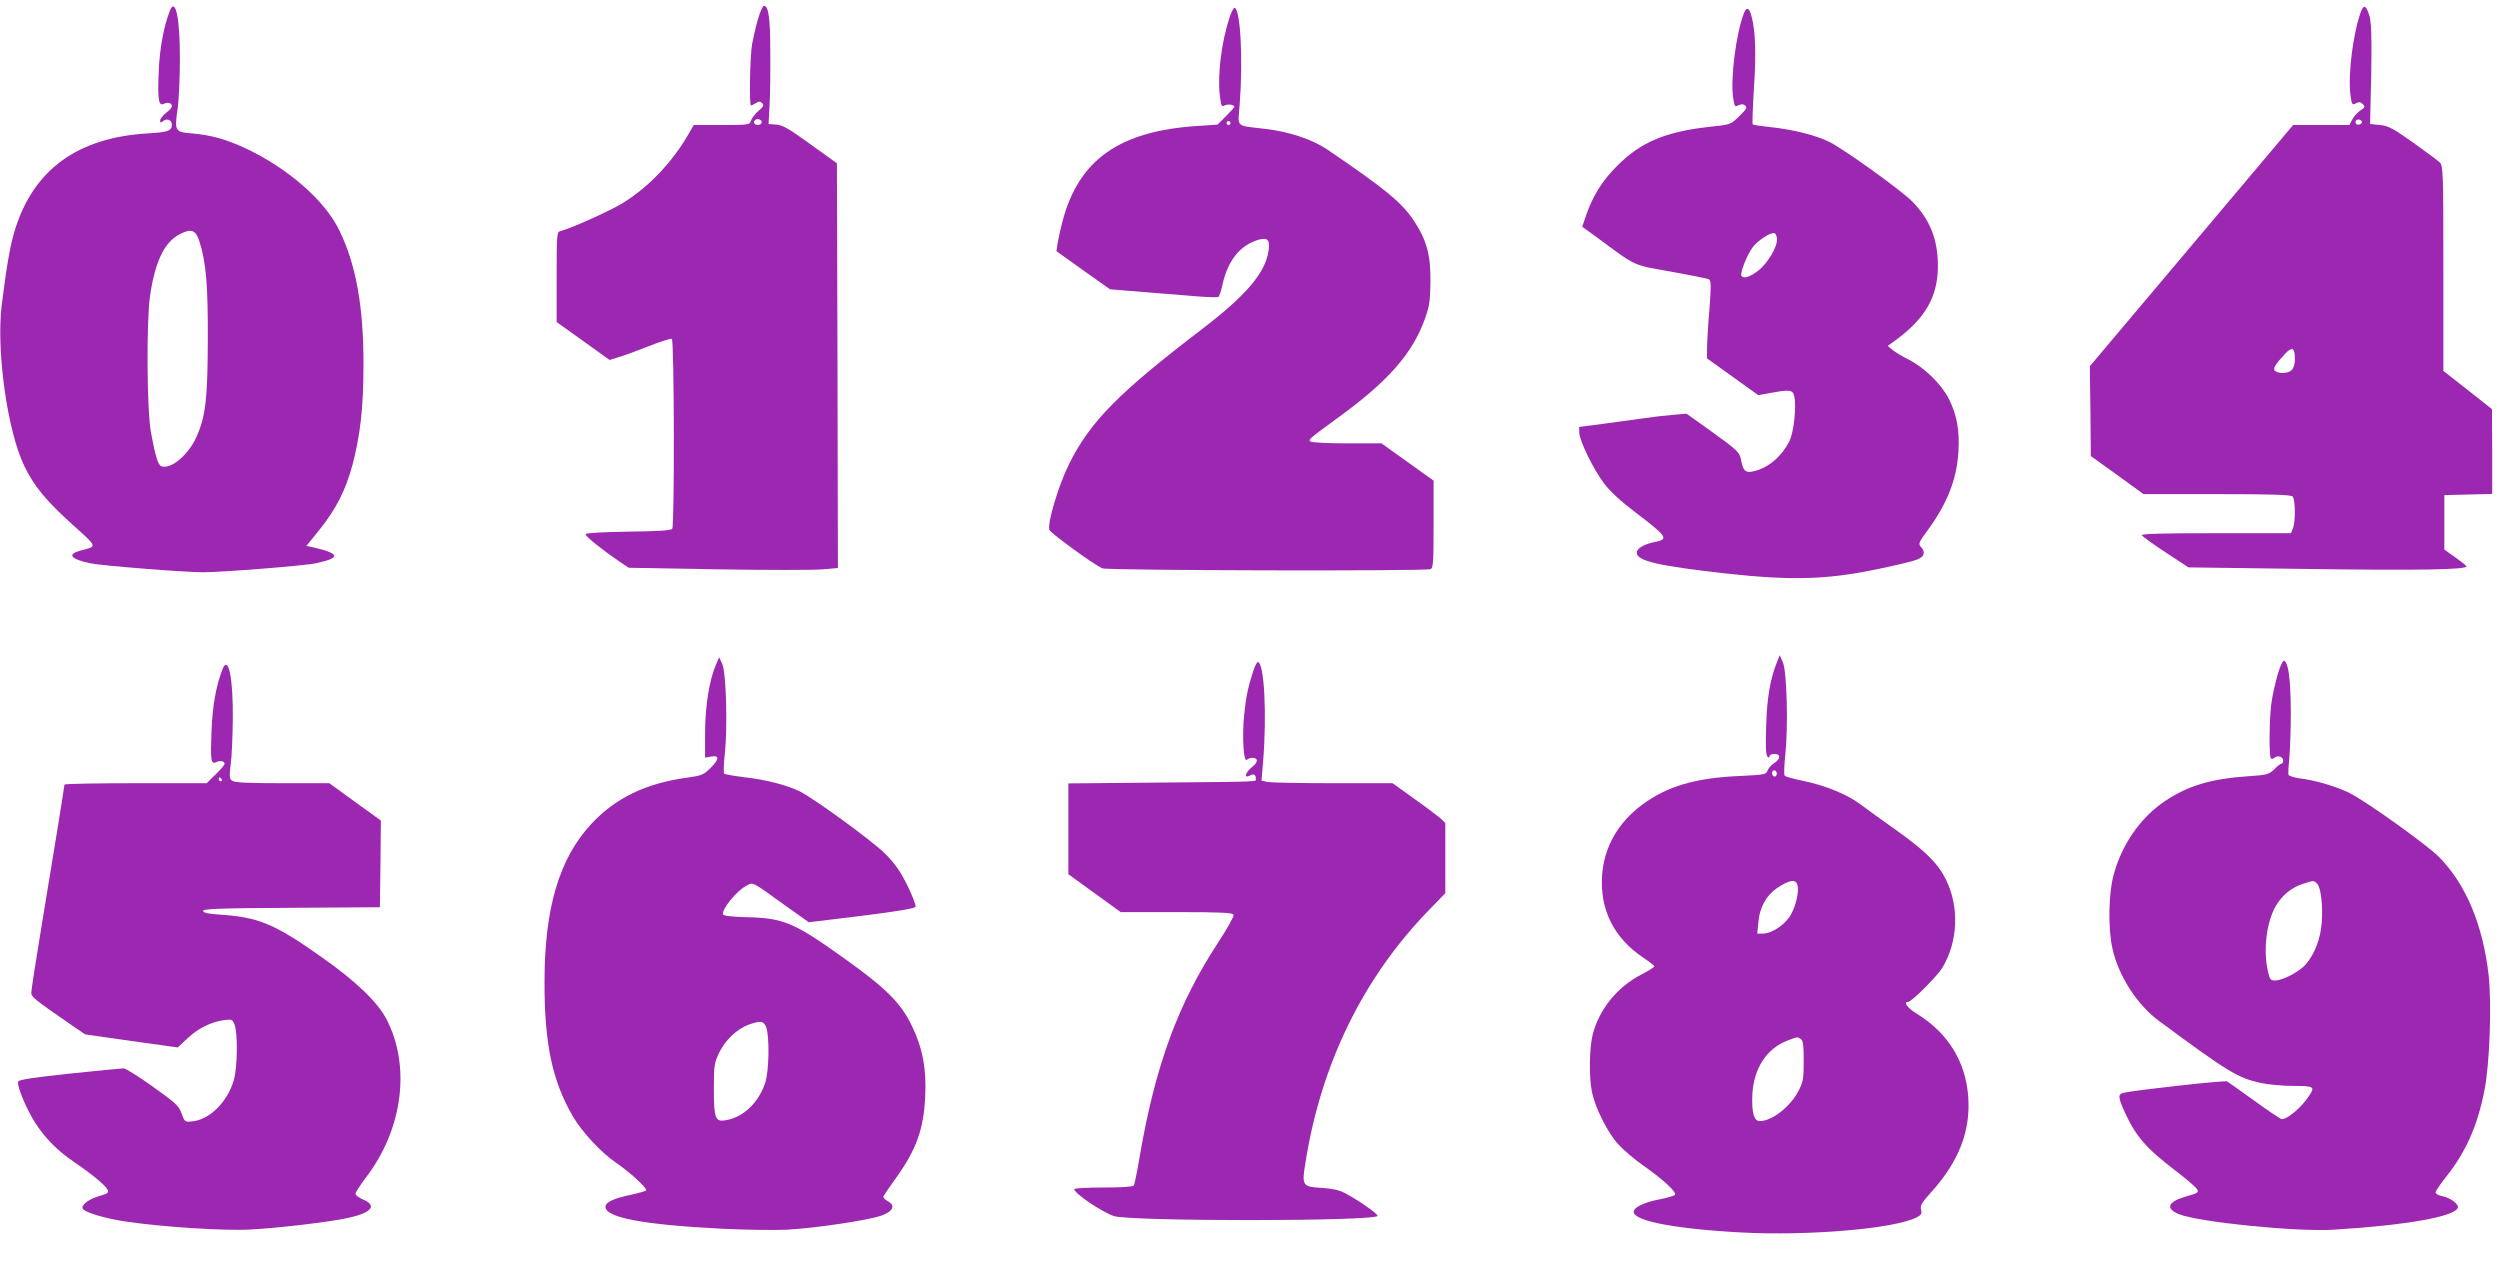
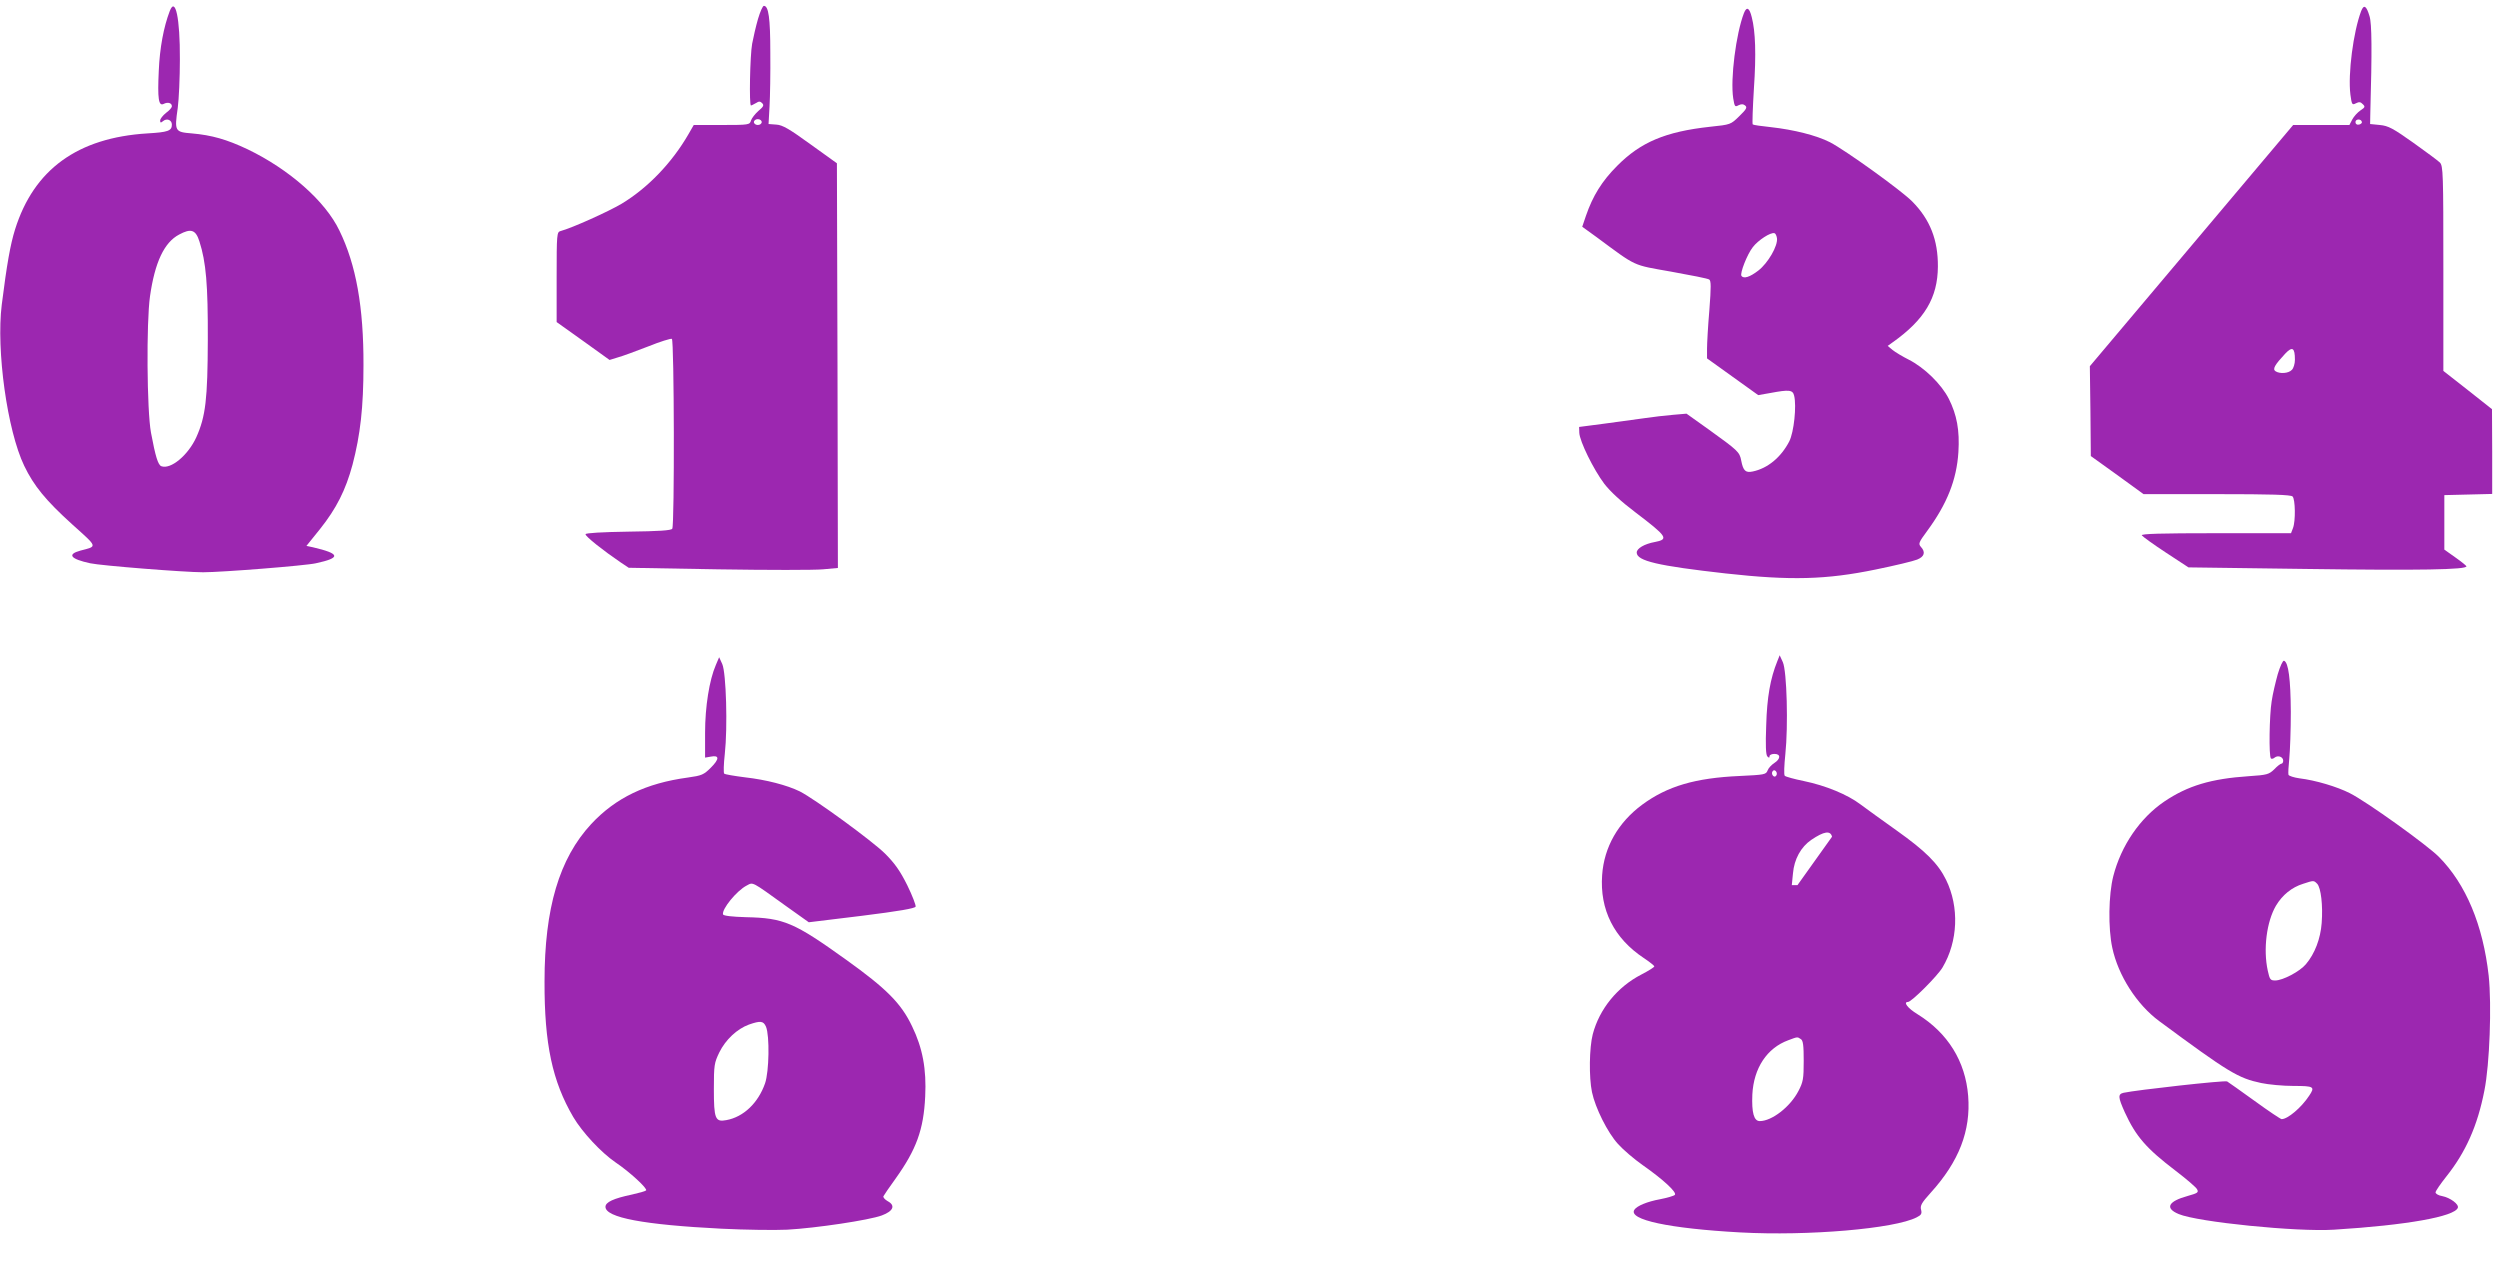
<svg xmlns="http://www.w3.org/2000/svg" version="1.0" width="1280pt" height="654pt" viewBox="0 0 1280 654" preserveAspectRatio="xMidYMid meet">
  <g transform="translate(0,654) scale(0.1,-0.1)" fill="#9c27b0" stroke="none">
    <path d="M869 6483 c-31 -81 -51 -188 -56 -304 -7 -146 -1 -184 25 -171 21 11 42 5 42 -12 0 -7 -13 -22 -30 -34 -16 -13 -30 -30 -30 -39 0 -12 3 -13 15 -3 19 16 45 6 45 -18 0 -32 -20 -39 -125 -45 -358 -22 -582 -185 -678 -492 -24 -77 -42 -178 -68 -385 -29 -233 28 -644 115 -825 49 -102 110 -177 246 -300 132 -119 130 -111 42 -134 -70 -19 -52 -43 50 -65 54 -12 483 -46 578 -46 96 0 525 34 577 46 130 28 126 49 -15 82 l-33 7 70 87 c83 104 131 199 166 329 40 153 56 294 56 509 1 298 -38 515 -123 689 -72 151 -257 314 -471 417 -106 50 -182 72 -285 81 -87 7 -89 11 -72 130 6 44 11 157 11 249 1 212 -23 323 -52 247z m152 -1179 c34 -106 44 -222 43 -504 -1 -304 -11 -392 -59 -499 -42 -92 -131 -166 -179 -148 -17 7 -30 49 -53 172 -21 114 -24 564 -5 698 25 175 73 276 149 316 61 33 85 25 104 -35z" />
    <path d="M3881 6443 c-11 -38 -24 -95 -30 -127 -11 -60 -16 -316 -6 -316 3 0 14 6 25 12 15 10 22 10 32 0 11 -11 7 -18 -19 -40 -17 -15 -34 -37 -38 -49 -6 -22 -10 -23 -150 -23 l-143 0 -27 -47 c-85 -147 -208 -275 -342 -356 -69 -41 -256 -125 -313 -140 -19 -5 -20 -15 -20 -236 l0 -230 136 -97 135 -97 42 13 c23 6 93 32 155 56 62 25 117 42 122 39 12 -7 14 -954 2 -972 -6 -9 -67 -13 -225 -15 -134 -2 -218 -7 -219 -13 -3 -10 92 -85 179 -144 l42 -28 459 -8 c252 -4 493 -4 535 0 l77 7 -2 1036 -3 1036 -135 97 c-109 79 -143 99 -175 101 l-40 3 5 90 c3 50 5 173 4 275 0 179 -9 240 -33 240 -6 0 -19 -30 -30 -67z m19 -528 c0 -8 -9 -15 -20 -15 -11 0 -20 7 -20 15 0 8 9 15 20 15 11 0 20 -7 20 -15z" />
    <path d="M12089 6483 c-40 -106 -68 -321 -55 -427 7 -52 9 -55 28 -45 16 8 24 8 35 -4 14 -13 12 -17 -11 -32 -15 -10 -34 -31 -42 -46 l-15 -29 -144 0 -144 0 -520 -617 -521 -618 3 -230 2 -230 135 -97 135 -98 375 0 c279 0 379 -3 388 -12 14 -14 16 -126 2 -162 l-10 -26 -385 0 c-282 0 -384 -3 -379 -11 4 -6 59 -46 123 -88 l116 -76 600 -8 c583 -8 829 -4 823 14 -2 4 -28 25 -58 46 l-55 39 0 139 0 140 123 3 122 3 0 217 -1 217 -124 98 -125 98 0 524 c0 487 -1 526 -18 543 -9 9 -71 55 -137 102 -103 73 -127 86 -170 90 l-50 5 1 55 c9 322 8 459 -4 497 -16 54 -29 62 -43 26z m4 -568 c1 -5 -6 -11 -15 -13 -11 -2 -18 3 -18 13 0 17 30 18 33 0z m-343 -1217 c0 -20 -7 -44 -16 -52 -17 -18 -61 -21 -83 -7 -17 11 -5 32 49 90 37 39 50 31 50 -31z" />
-     <path d="M6296 6453 c-42 -128 -62 -289 -51 -397 7 -59 9 -65 25 -56 17 9 50 4 50 -7 0 -2 -19 -24 -43 -48 l-43 -43 -104 -7 c-399 -26 -606 -173 -689 -485 -11 -41 -22 -93 -26 -115 l-6 -41 137 -98 137 -97 181 -15 c99 -8 223 -18 274 -22 51 -4 96 -5 100 -2 5 3 14 30 21 62 27 123 89 202 183 230 49 14 61 1 53 -56 -16 -112 -115 -228 -334 -396 -434 -331 -578 -477 -687 -695 -55 -111 -113 -306 -101 -338 7 -18 234 -183 272 -197 29 -11 1651 -15 1679 -4 14 5 16 35 16 230 l0 223 -134 96 -133 95 -174 0 c-96 0 -180 4 -188 9 -15 9 -8 15 139 122 260 189 384 331 447 511 22 61 26 92 27 188 1 134 -19 209 -83 307 -63 96 -146 164 -446 368 -76 51 -194 91 -316 105 -157 19 -141 4 -132 123 18 234 4 497 -27 497 -4 0 -15 -21 -24 -47z m4 -543 c0 -5 -4 -10 -10 -10 -5 0 -10 5 -10 10 0 6 5 10 10 10 6 0 10 -4 10 -10z" />
    <path d="M8929 6473 c-41 -107 -70 -337 -55 -436 7 -43 9 -46 27 -36 15 7 24 7 34 -1 12 -10 7 -19 -30 -55 -44 -43 -44 -43 -149 -54 -229 -25 -356 -79 -476 -200 -78 -78 -125 -154 -160 -256 l-19 -56 72 -52 c211 -156 182 -142 384 -178 100 -18 187 -35 194 -40 10 -6 10 -38 1 -156 -7 -81 -12 -171 -12 -198 l0 -50 131 -94 131 -94 63 11 c96 18 114 16 121 -14 13 -52 -1 -187 -25 -234 -42 -81 -110 -138 -187 -154 -37 -8 -49 4 -59 56 -8 44 -18 52 -165 158 l-115 82 -70 -6 c-38 -3 -104 -11 -145 -17 -41 -6 -133 -18 -205 -28 l-130 -17 1 -30 c2 -44 73 -188 128 -261 30 -39 86 -91 159 -146 163 -124 173 -138 100 -152 -54 -10 -93 -33 -93 -54 0 -43 108 -68 455 -107 334 -37 515 -32 768 20 98 20 194 43 213 51 37 15 44 38 19 65 -14 16 -11 23 31 80 103 140 152 263 161 405 7 112 -8 191 -49 273 -38 75 -125 160 -206 201 -32 16 -68 38 -82 49 l-25 21 25 18 c164 116 231 229 232 388 1 136 -40 241 -131 333 -56 57 -344 264 -422 304 -69 35 -185 64 -302 77 -49 5 -90 11 -93 14 -3 2 0 85 6 183 12 176 8 293 -11 366 -12 49 -26 56 -40 21z m169 -1152 c6 -39 -46 -128 -95 -166 -44 -34 -76 -44 -87 -27 -8 13 29 109 58 146 27 36 92 78 111 72 6 -1 11 -13 13 -25z" />
-     <path d="M9100 3155 c-36 -89 -53 -185 -57 -328 -4 -103 -2 -152 6 -160 8 -8 11 -8 11 1 0 7 11 12 25 12 33 0 33 -25 -1 -47 -14 -9 -30 -26 -34 -38 -8 -21 -17 -22 -142 -28 -228 -10 -371 -52 -500 -147 -123 -91 -195 -217 -205 -360 -13 -178 61 -324 213 -425 30 -20 54 -39 54 -43 0 -4 -30 -23 -67 -42 -122 -63 -214 -176 -248 -305 -18 -69 -20 -221 -4 -297 17 -81 80 -207 133 -265 26 -29 83 -78 126 -108 107 -75 178 -141 165 -153 -5 -5 -39 -15 -75 -22 -66 -12 -119 -34 -132 -54 -33 -51 178 -96 542 -116 349 -19 790 19 903 77 24 12 28 19 23 39 -6 21 3 36 49 87 145 160 206 317 192 496 -14 177 -104 322 -259 418 -51 31 -75 63 -49 63 18 0 152 134 177 177 79 133 86 309 18 448 -41 84 -106 148 -252 252 -76 54 -159 114 -187 135 -66 50 -178 96 -289 119 -49 10 -93 22 -98 27 -5 5 -3 53 3 111 15 142 8 425 -13 471 l-16 35 -12 -30z m-5 -585 c-5 -8 -11 -8 -17 -2 -6 6 -7 16 -3 22 5 8 11 8 17 2 6 -6 7 -16 3 -22z m108 -562 c10 -36 -12 -121 -41 -163 -32 -46 -94 -85 -136 -85 l-29 0 6 60 c6 73 41 136 94 172 65 44 98 49 106 16z m17 -788 c12 -7 15 -32 15 -112 0 -92 -3 -108 -27 -154 -42 -81 -136 -154 -198 -154 -30 0 -42 43 -38 136 7 136 75 238 184 278 48 18 46 18 64 6z" />
+     <path d="M9100 3155 c-36 -89 -53 -185 -57 -328 -4 -103 -2 -152 6 -160 8 -8 11 -8 11 1 0 7 11 12 25 12 33 0 33 -25 -1 -47 -14 -9 -30 -26 -34 -38 -8 -21 -17 -22 -142 -28 -228 -10 -371 -52 -500 -147 -123 -91 -195 -217 -205 -360 -13 -178 61 -324 213 -425 30 -20 54 -39 54 -43 0 -4 -30 -23 -67 -42 -122 -63 -214 -176 -248 -305 -18 -69 -20 -221 -4 -297 17 -81 80 -207 133 -265 26 -29 83 -78 126 -108 107 -75 178 -141 165 -153 -5 -5 -39 -15 -75 -22 -66 -12 -119 -34 -132 -54 -33 -51 178 -96 542 -116 349 -19 790 19 903 77 24 12 28 19 23 39 -6 21 3 36 49 87 145 160 206 317 192 496 -14 177 -104 322 -259 418 -51 31 -75 63 -49 63 18 0 152 134 177 177 79 133 86 309 18 448 -41 84 -106 148 -252 252 -76 54 -159 114 -187 135 -66 50 -178 96 -289 119 -49 10 -93 22 -98 27 -5 5 -3 53 3 111 15 142 8 425 -13 471 l-16 35 -12 -30z m-5 -585 c-5 -8 -11 -8 -17 -2 -6 6 -7 16 -3 22 5 8 11 8 17 2 6 -6 7 -16 3 -22z m108 -562 l-29 0 6 60 c6 73 41 136 94 172 65 44 98 49 106 16z m17 -788 c12 -7 15 -32 15 -112 0 -92 -3 -108 -27 -154 -42 -81 -136 -154 -198 -154 -30 0 -42 43 -38 136 7 136 75 238 184 278 48 18 46 18 64 6z" />
    <path d="M3665 3135 c-33 -76 -55 -213 -55 -347 l0 -127 29 5 c45 9 45 -12 1 -56 -37 -37 -47 -41 -118 -51 -215 -29 -370 -104 -495 -238 -164 -177 -239 -431 -239 -806 -1 -321 40 -511 147 -694 46 -78 143 -182 216 -232 73 -49 166 -135 157 -144 -4 -4 -36 -13 -72 -21 -95 -20 -136 -39 -136 -63 0 -55 196 -92 595 -112 121 -6 272 -8 335 -5 148 8 421 49 485 73 59 22 71 51 30 73 -14 8 -24 19 -22 25 3 6 30 46 62 90 107 150 144 251 152 421 7 139 -13 248 -67 359 -56 118 -131 193 -339 342 -265 190 -318 213 -511 217 -71 2 -115 7 -118 14 -8 26 70 122 121 148 34 18 22 24 200 -104 l118 -84 271 33 c192 24 272 38 276 47 2 7 -17 57 -43 110 -37 74 -64 112 -114 162 -66 65 -359 279 -436 318 -65 32 -173 60 -280 72 -55 7 -103 15 -107 19 -4 3 -3 49 3 101 15 135 7 415 -13 460 l-16 35 -17 -40z m257 -1852 c19 -46 16 -230 -5 -290 -35 -100 -110 -172 -198 -188 -57 -11 -64 6 -64 159 0 123 2 134 28 188 32 65 91 120 151 142 60 21 75 19 88 -11z" />
    <path d="M11662 3088 c-11 -40 -26 -102 -31 -138 -12 -72 -15 -283 -4 -293 3 -4 12 -2 19 4 17 14 44 4 44 -16 0 -8 -4 -15 -9 -15 -5 0 -22 -13 -37 -29 -27 -26 -37 -29 -129 -35 -195 -13 -314 -49 -434 -130 -125 -85 -221 -226 -261 -382 -24 -94 -27 -266 -5 -367 30 -141 125 -290 240 -375 356 -263 404 -292 522 -317 37 -8 112 -15 166 -15 105 0 111 -4 80 -50 -40 -61 -110 -120 -141 -120 -5 0 -68 42 -138 93 -71 51 -134 96 -141 100 -10 7 -466 -44 -530 -58 -30 -7 -29 -22 6 -100 57 -124 110 -185 261 -300 55 -42 104 -84 109 -94 9 -16 3 -20 -47 -34 -102 -28 -119 -63 -47 -93 98 -41 604 -92 795 -80 372 23 617 67 634 112 7 18 -39 52 -80 60 -19 3 -34 12 -34 19 0 7 25 43 55 81 99 124 160 260 195 440 27 133 38 438 22 589 -29 258 -116 468 -255 608 -62 62 -370 283 -456 326 -65 33 -175 66 -258 76 -28 4 -53 12 -56 18 -2 7 0 44 4 82 4 39 8 147 8 240 -1 166 -12 255 -35 262 -6 2 -20 -29 -32 -69z m202 -1073 c19 -20 30 -110 23 -201 -6 -80 -35 -157 -81 -211 -31 -37 -118 -83 -157 -83 -25 0 -28 5 -38 50 -24 110 -6 251 42 333 33 55 81 94 139 112 55 18 54 18 72 0z" />
-     <path d="M6416 3103 c-27 -85 -36 -128 -46 -224 -11 -108 -3 -246 14 -229 5 5 18 10 27 10 32 0 32 -22 0 -47 -35 -27 -44 -61 -12 -44 20 11 31 5 31 -16 0 -16 46 -15 -512 -20 l-448 -4 0 -232 0 -233 134 -97 134 -97 286 0 c233 0 288 -3 292 -14 3 -7 -32 -69 -76 -137 -208 -316 -324 -632 -404 -1096 -13 -78 -27 -147 -31 -153 -4 -6 -62 -10 -156 -10 -82 0 -149 -4 -149 -8 0 -22 136 -114 202 -138 80 -28 1344 -28 1351 1 2 10 -98 80 -168 117 -27 14 -65 23 -118 26 -100 6 -103 10 -82 136 80 500 294 938 627 1282 l88 91 0 180 0 179 -27 26 c-16 13 -76 59 -136 101 l-107 77 -304 0 c-167 0 -318 3 -335 6 l-32 7 8 96 c20 240 6 511 -27 511 -5 0 -15 -21 -24 -47z" />
-     <path d="M1139 3113 c-33 -85 -51 -187 -56 -315 -6 -151 -3 -174 24 -160 20 10 43 5 43 -9 0 -5 -21 -30 -46 -54 l-46 -45 -364 0 c-200 0 -364 -3 -364 -7 0 -5 -14 -91 -30 -193 -17 -102 -55 -335 -85 -518 -30 -183 -55 -342 -55 -355 1 -22 13 -32 210 -168 l66 -45 237 -34 237 -33 50 47 c55 51 120 84 187 93 40 5 43 4 54 -23 17 -45 15 -220 -4 -285 -34 -114 -126 -204 -217 -211 -33 -3 -35 -1 -50 40 -13 39 -29 54 -147 138 -72 52 -140 94 -150 94 -10 0 -134 -12 -277 -27 -187 -20 -260 -31 -263 -41 -8 -20 43 -143 88 -212 50 -78 116 -144 199 -200 83 -56 158 -117 170 -140 9 -16 3 -21 -43 -34 -54 -16 -94 -47 -83 -65 12 -19 115 -50 219 -65 183 -28 511 -49 642 -41 147 8 417 40 505 61 114 26 141 62 70 92 -22 9 -40 23 -40 30 0 7 25 45 55 85 188 247 229 570 103 810 -46 88 -157 194 -332 317 -240 170 -323 204 -518 217 -64 4 -88 10 -88 19 0 11 82 14 453 16 l452 3 3 222 2 222 -132 95 -132 96 -241 0 c-178 0 -245 3 -257 13 -14 10 -14 23 -7 82 6 39 10 144 11 235 2 210 -23 330 -53 253z m-4 -563 c3 -5 1 -10 -4 -10 -6 0 -11 5 -11 10 0 6 2 10 4 10 3 0 8 -4 11 -10z" />
  </g>
</svg>